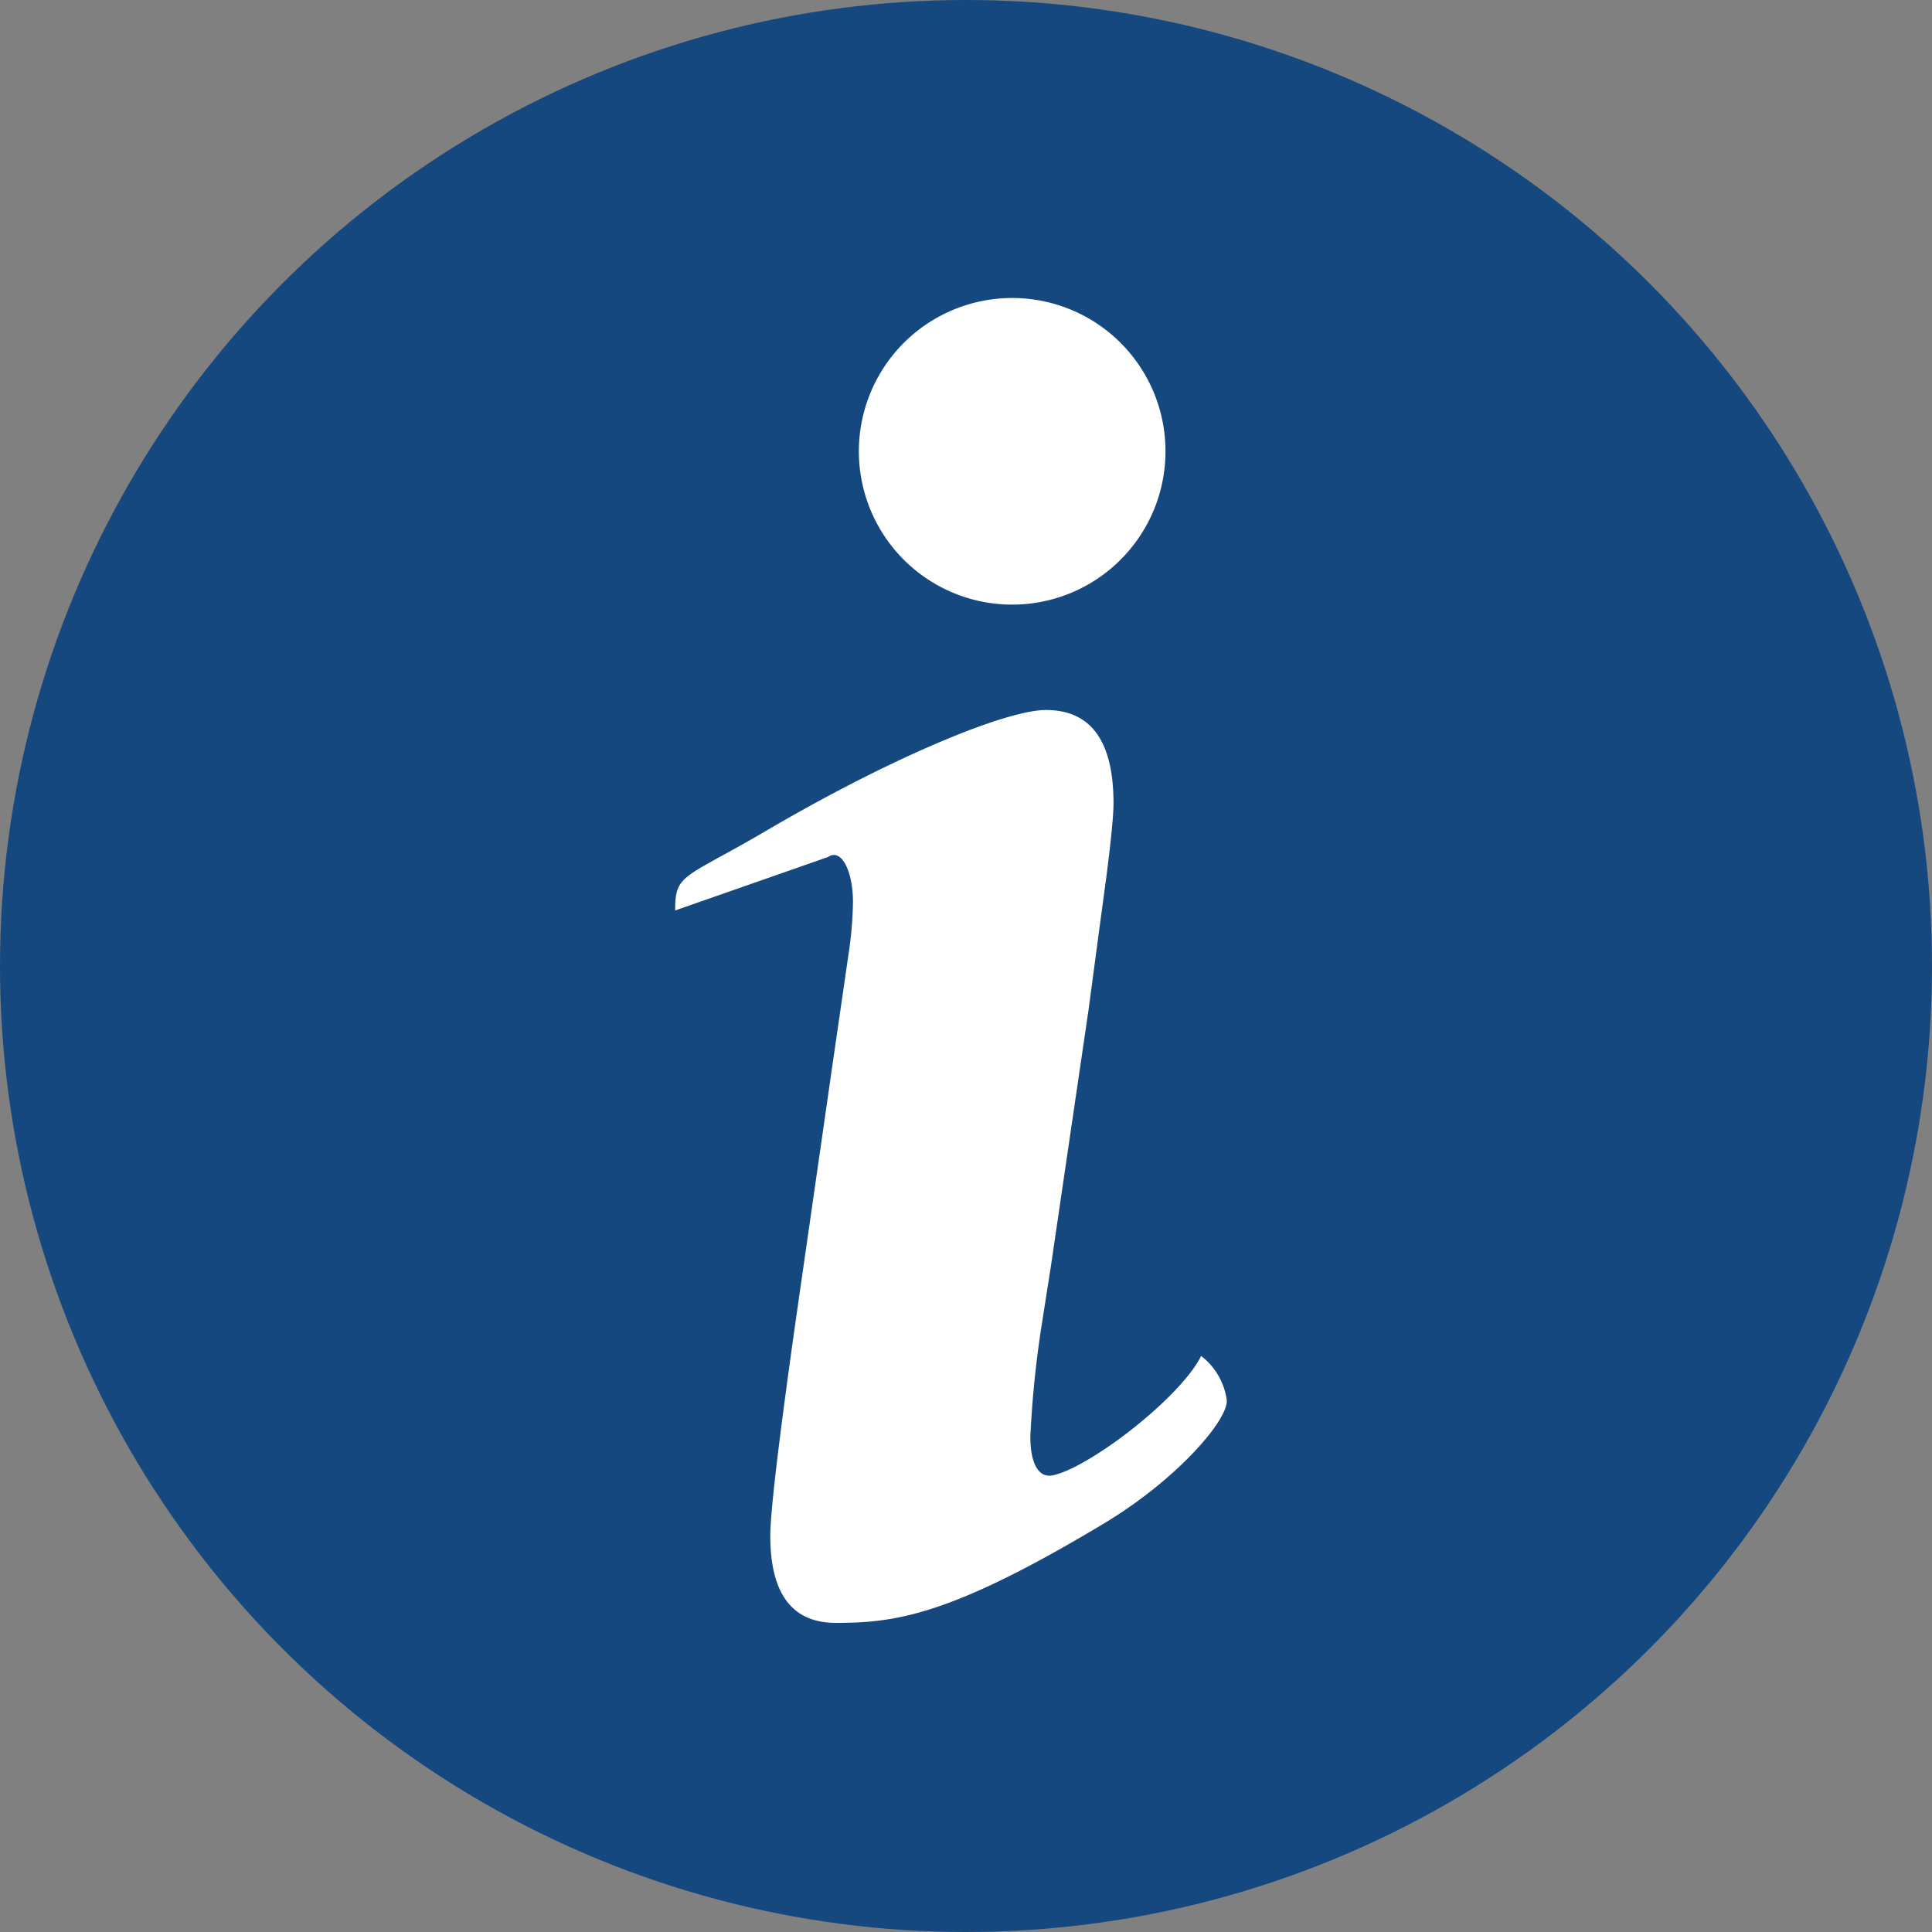
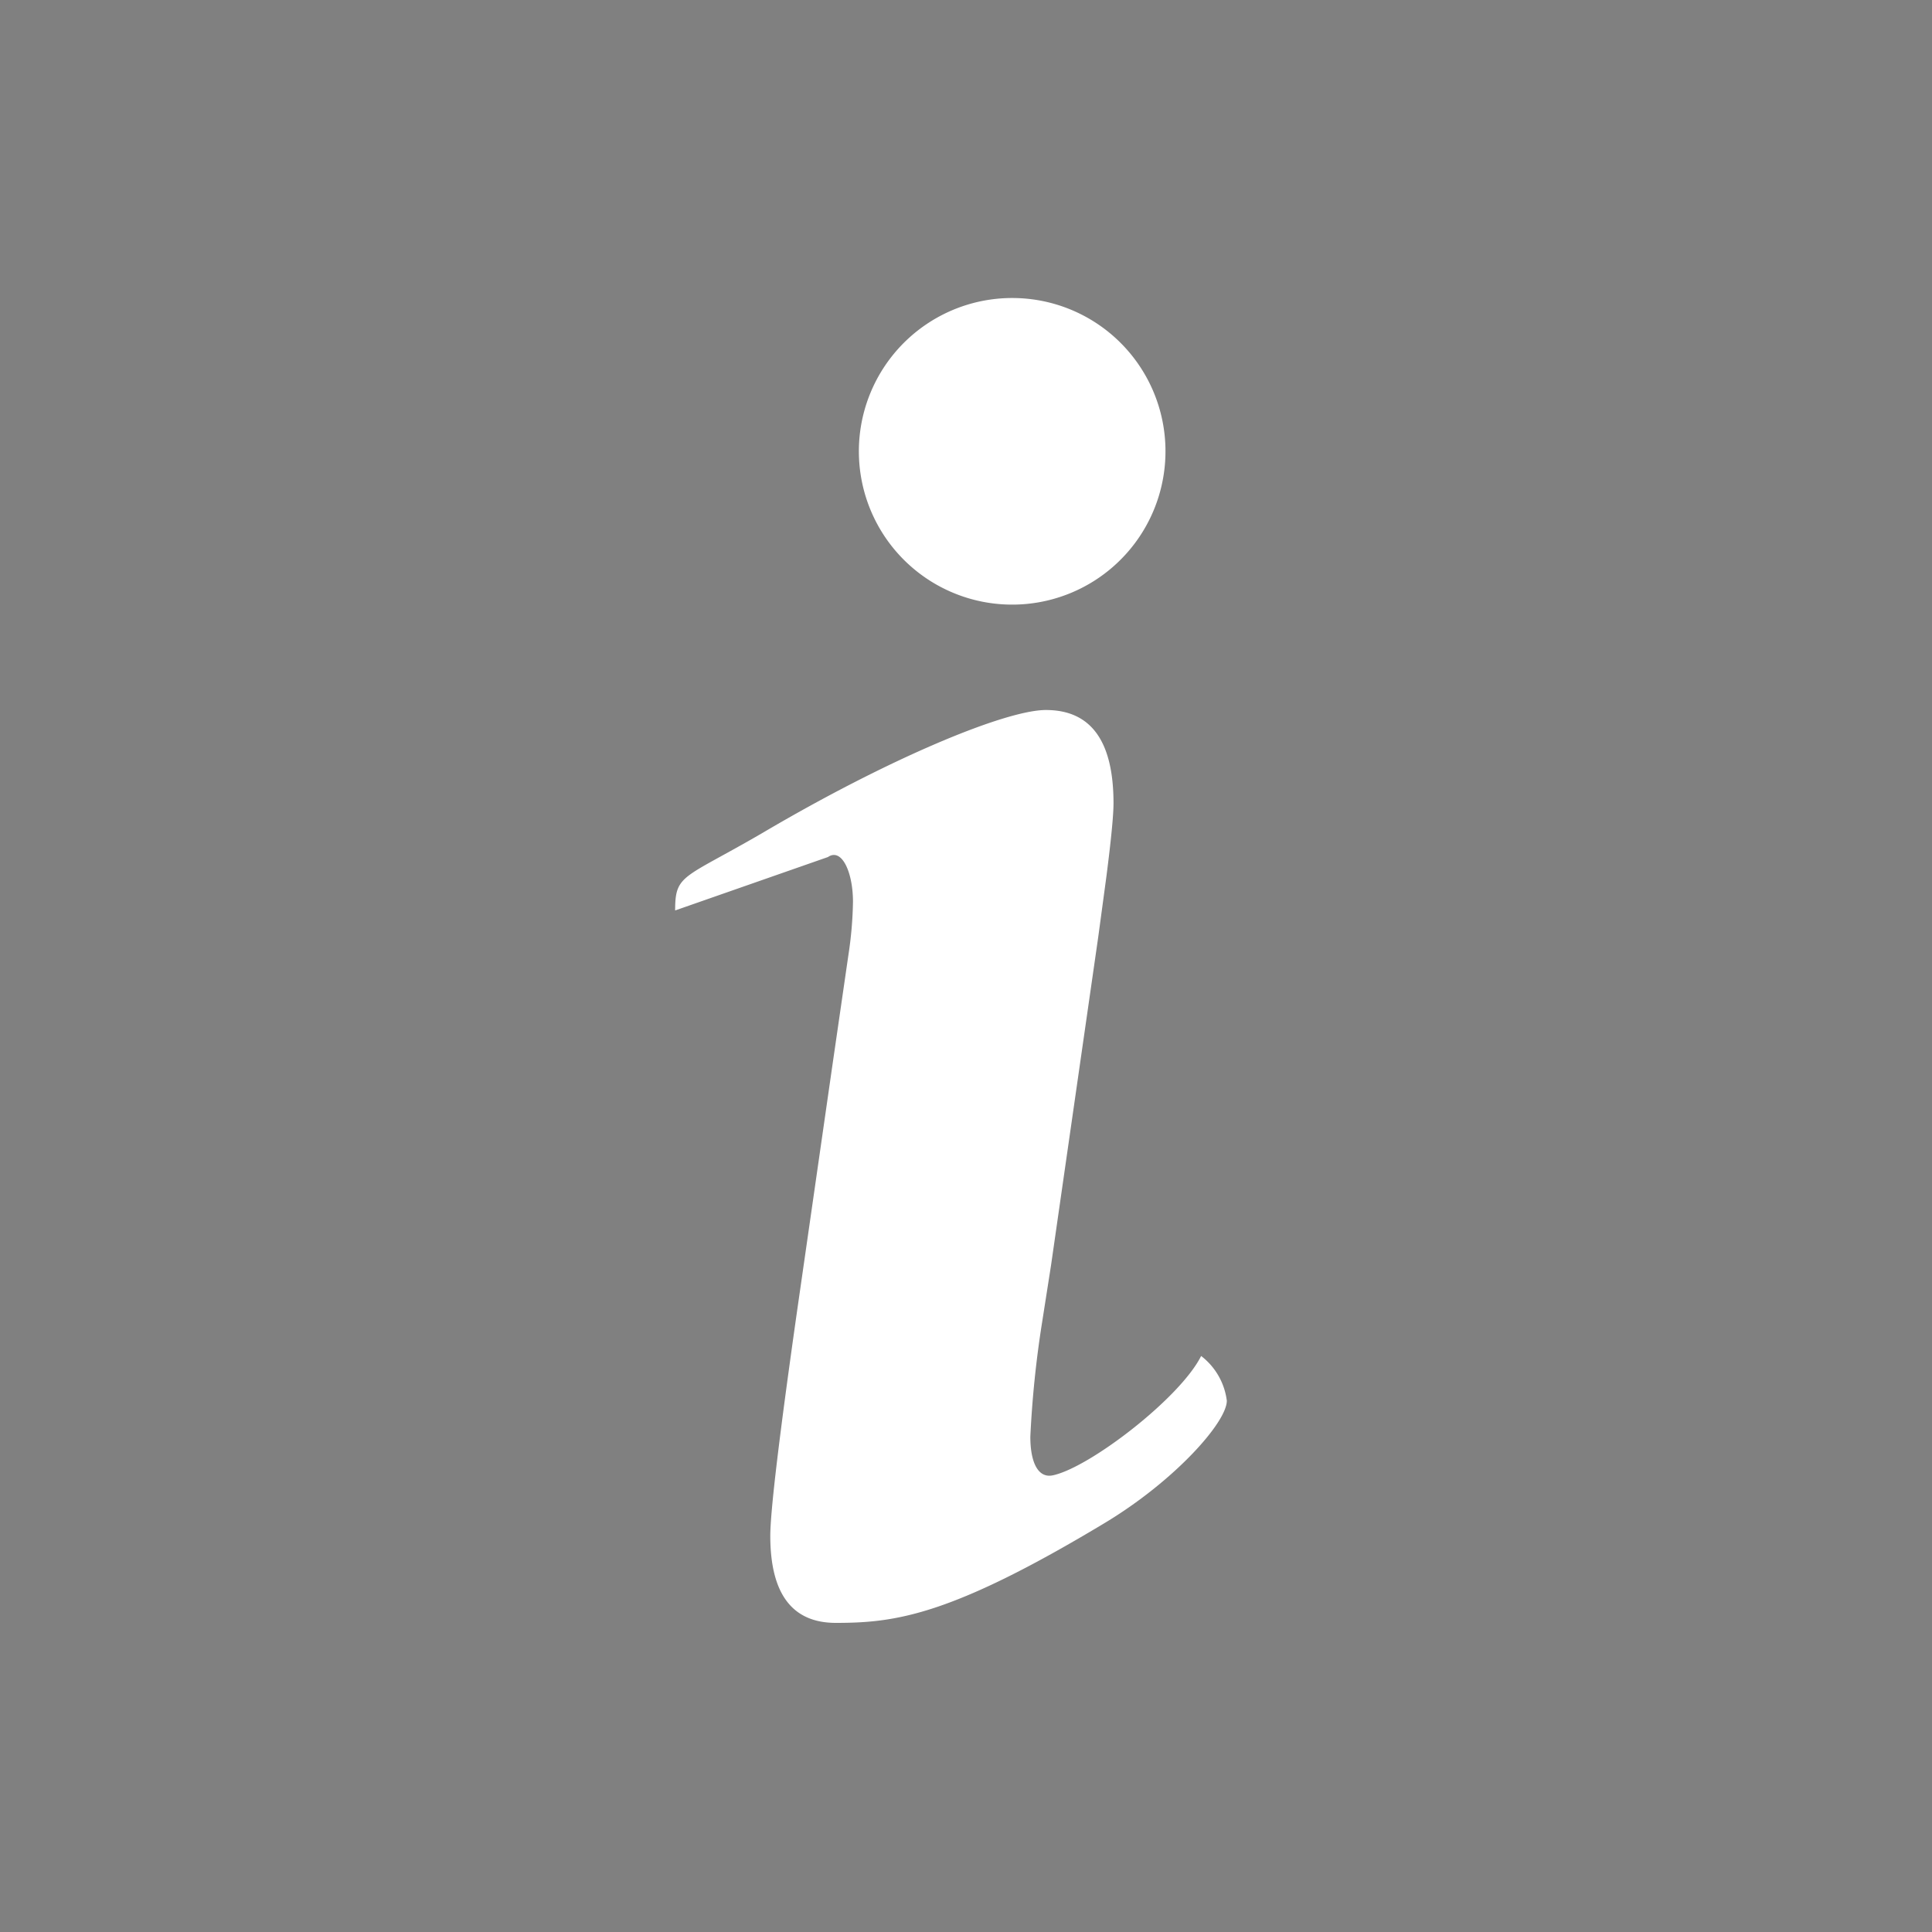
<svg xmlns="http://www.w3.org/2000/svg" id="Layer_1" data-name="Layer 1" viewBox="0 0 200 200">
  <rect x="0" y="0" width="200" height="200" fill="#808080" stroke="none" />
-   <circle cx="100" cy="100" r="100" style="fill:#164880" />
-   <path d="M69.89,94.25c0-3.78.83-3.25,9-8,13.24-7.81,25.23-12.75,29.38-12.75q7,0,7,9.65,0,1.86-.74,7.62l-.84,6.22c-.06.5-.4,3-1,7.52L108.8,131l-.93,5.94a107.74,107.74,0,0,0-1.21,11.79c0,2.66.8,4.3,2.31,4,3.78-.78,13.2-8,15.37-12.36A6.93,6.93,0,0,1,127,145c0,2.23-5.41,8.32-12.69,12.69C98.44,167.23,92.73,168,86.53,168q-6.78,0-6.79-9,0-3.8,2.79-23.4l3.63-25.25.93-6.41.74-5.1a40,40,0,0,0,.47-5.48c0-3.1-1.17-5.62-2.59-4.64m34.94-42a15.87,15.87,0,1,1-15.86-15.87A15.86,15.86,0,0,1,120.65,46.66Z" style="fill:#fff" />
+   <path d="M69.89,94.25c0-3.78.83-3.25,9-8,13.24-7.81,25.23-12.75,29.38-12.75q7,0,7,9.65,0,1.86-.74,7.62l-.84,6.22L108.8,131l-.93,5.94a107.74,107.74,0,0,0-1.21,11.79c0,2.66.8,4.3,2.31,4,3.78-.78,13.2-8,15.37-12.36A6.93,6.93,0,0,1,127,145c0,2.23-5.41,8.32-12.69,12.69C98.44,167.23,92.73,168,86.53,168q-6.78,0-6.79-9,0-3.8,2.79-23.4l3.63-25.25.93-6.41.74-5.1a40,40,0,0,0,.47-5.48c0-3.1-1.17-5.62-2.59-4.64m34.94-42a15.87,15.87,0,1,1-15.86-15.87A15.86,15.86,0,0,1,120.65,46.66Z" style="fill:#fff" />
</svg>